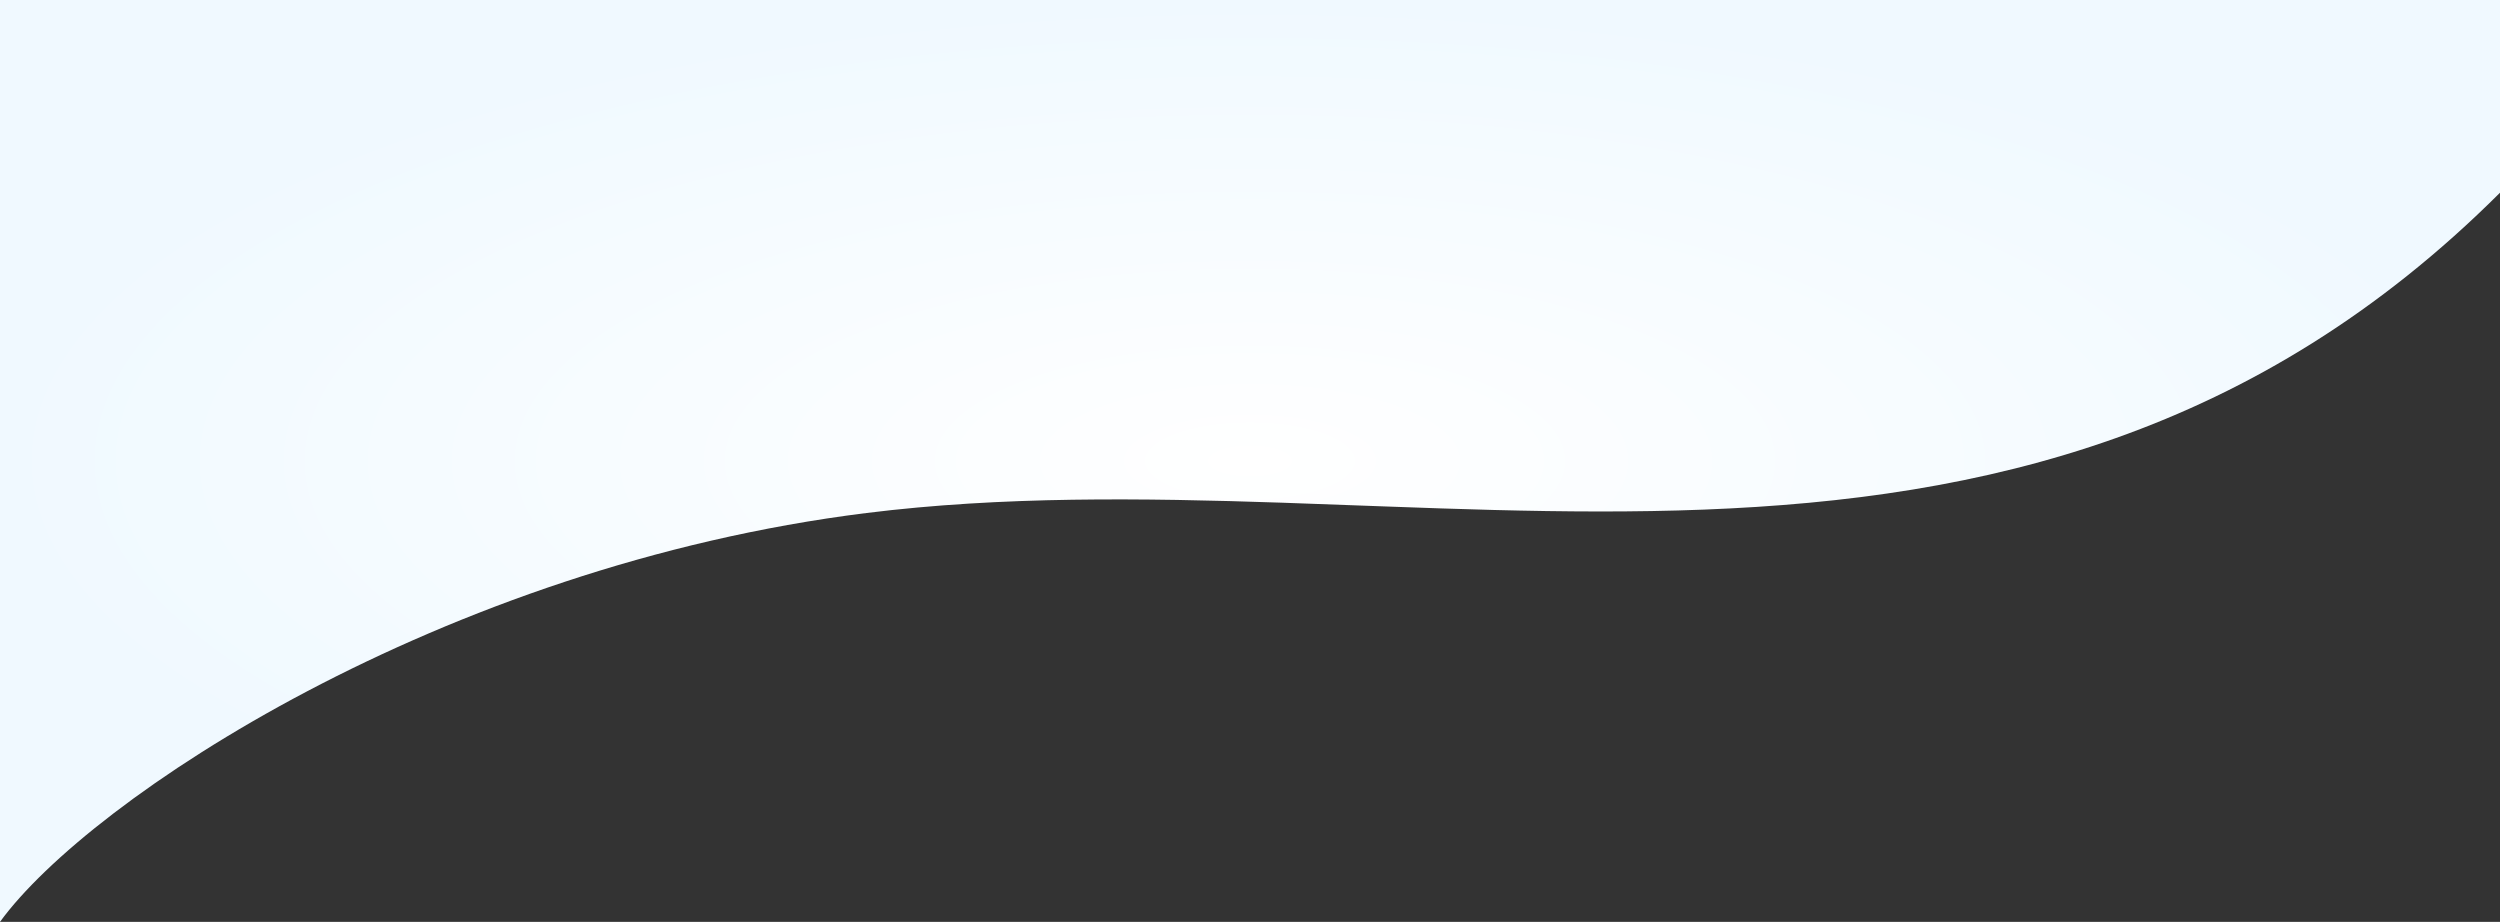
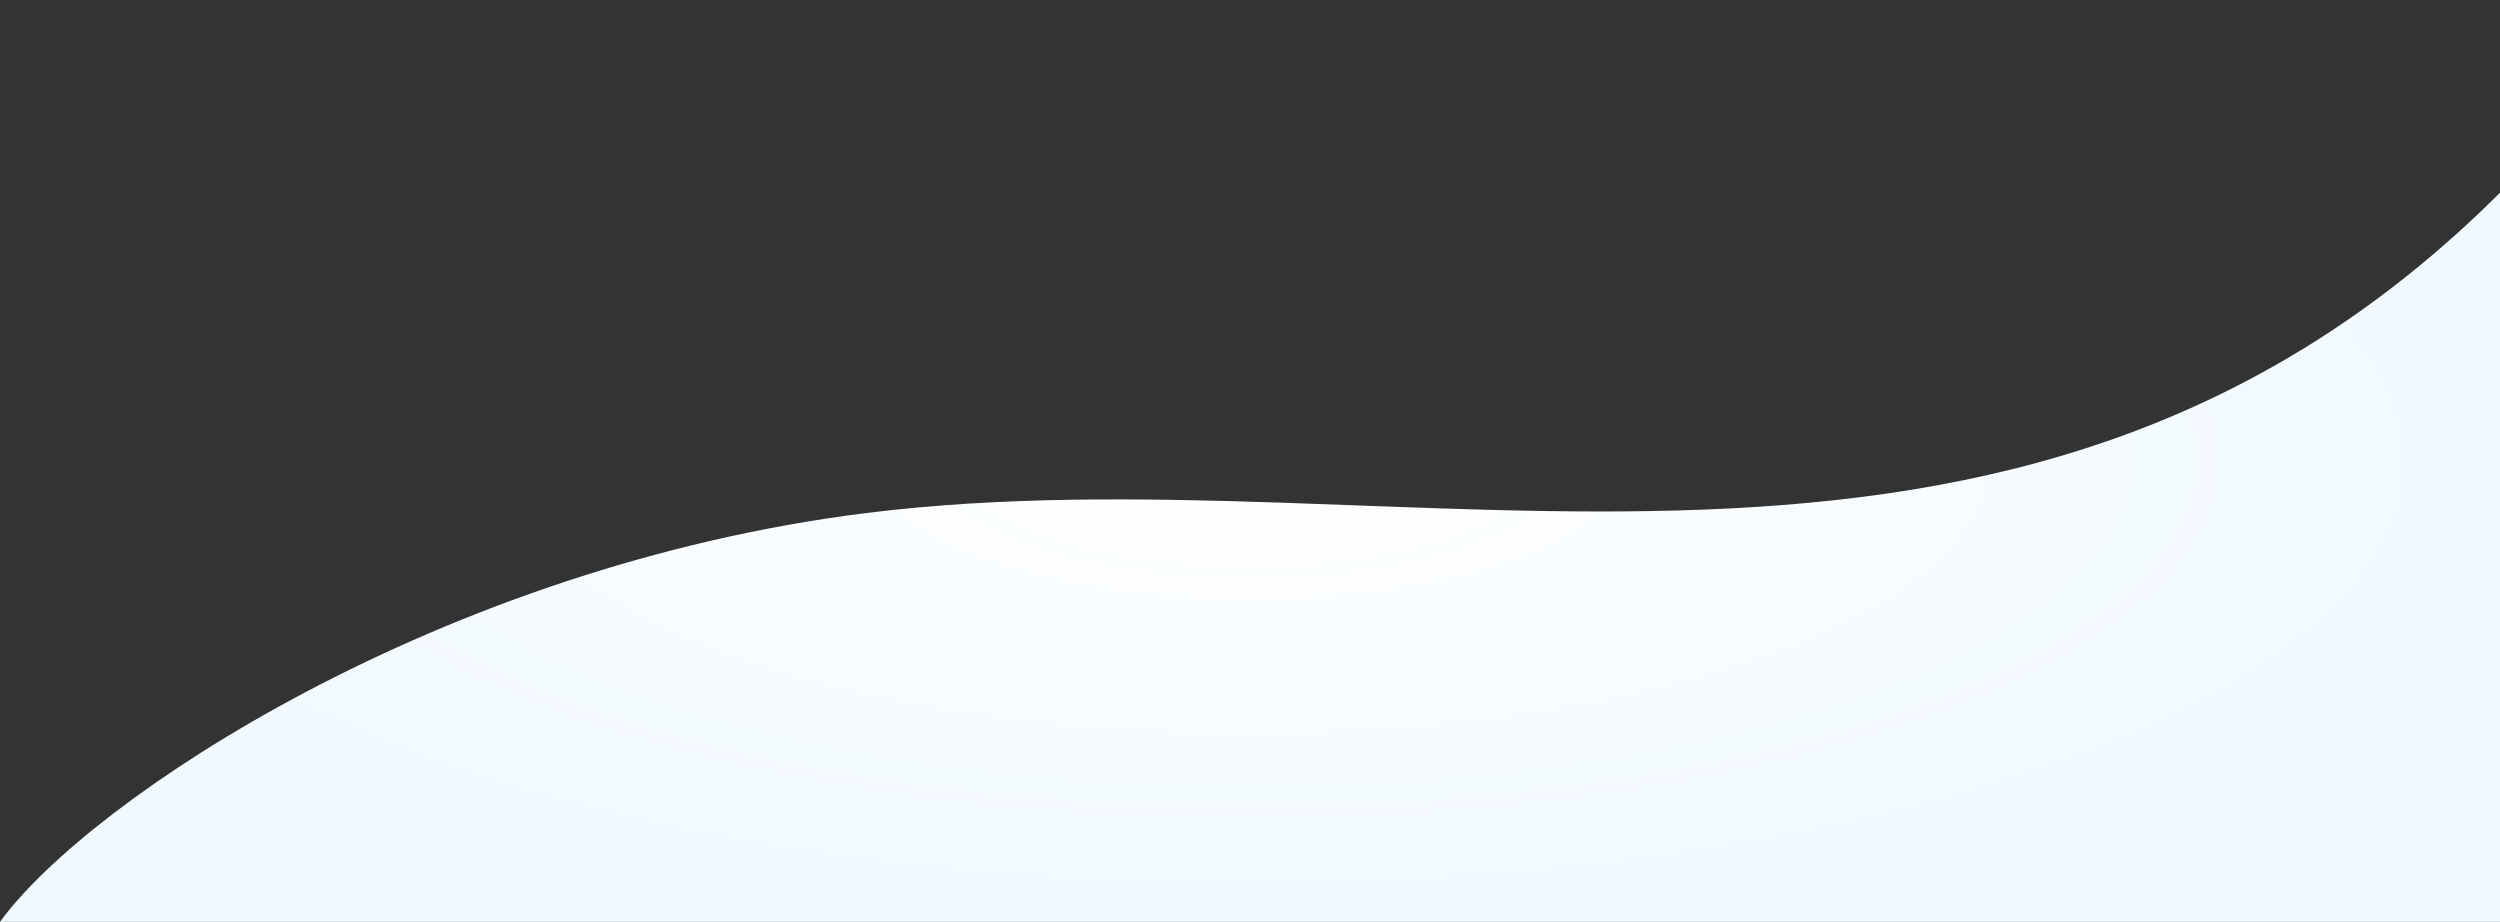
<svg xmlns="http://www.w3.org/2000/svg" width="1920" height="708" viewBox="0 0 1920 708" fill="none">
  <rect x="0" y="0" width="1920" height="708" fill="#333333" stroke="none" />
-   <path d="M665.386 394C339.24 434.683 68.81 613.334 0 708.001V0.001H1920V148C1546.22 521 1082.25 342 665.386 394Z" fill="url(#paint0_radial_1331_4625)" />
+   <path d="M665.386 394C339.24 434.683 68.81 613.334 0 708.001H1920V148C1546.22 521 1082.25 342 665.386 394Z" fill="url(#paint0_radial_1331_4625)" />
  <defs>
    <radialGradient id="paint0_radial_1331_4625" cx="0" cy="0" r="1" gradientUnits="userSpaceOnUse" gradientTransform="translate(960 354) rotate(90) scale(354.001 960.003)">
      <stop stop-color="white" />
      <stop offset="1" stop-color="#F0F9FF" />
    </radialGradient>
  </defs>
</svg>